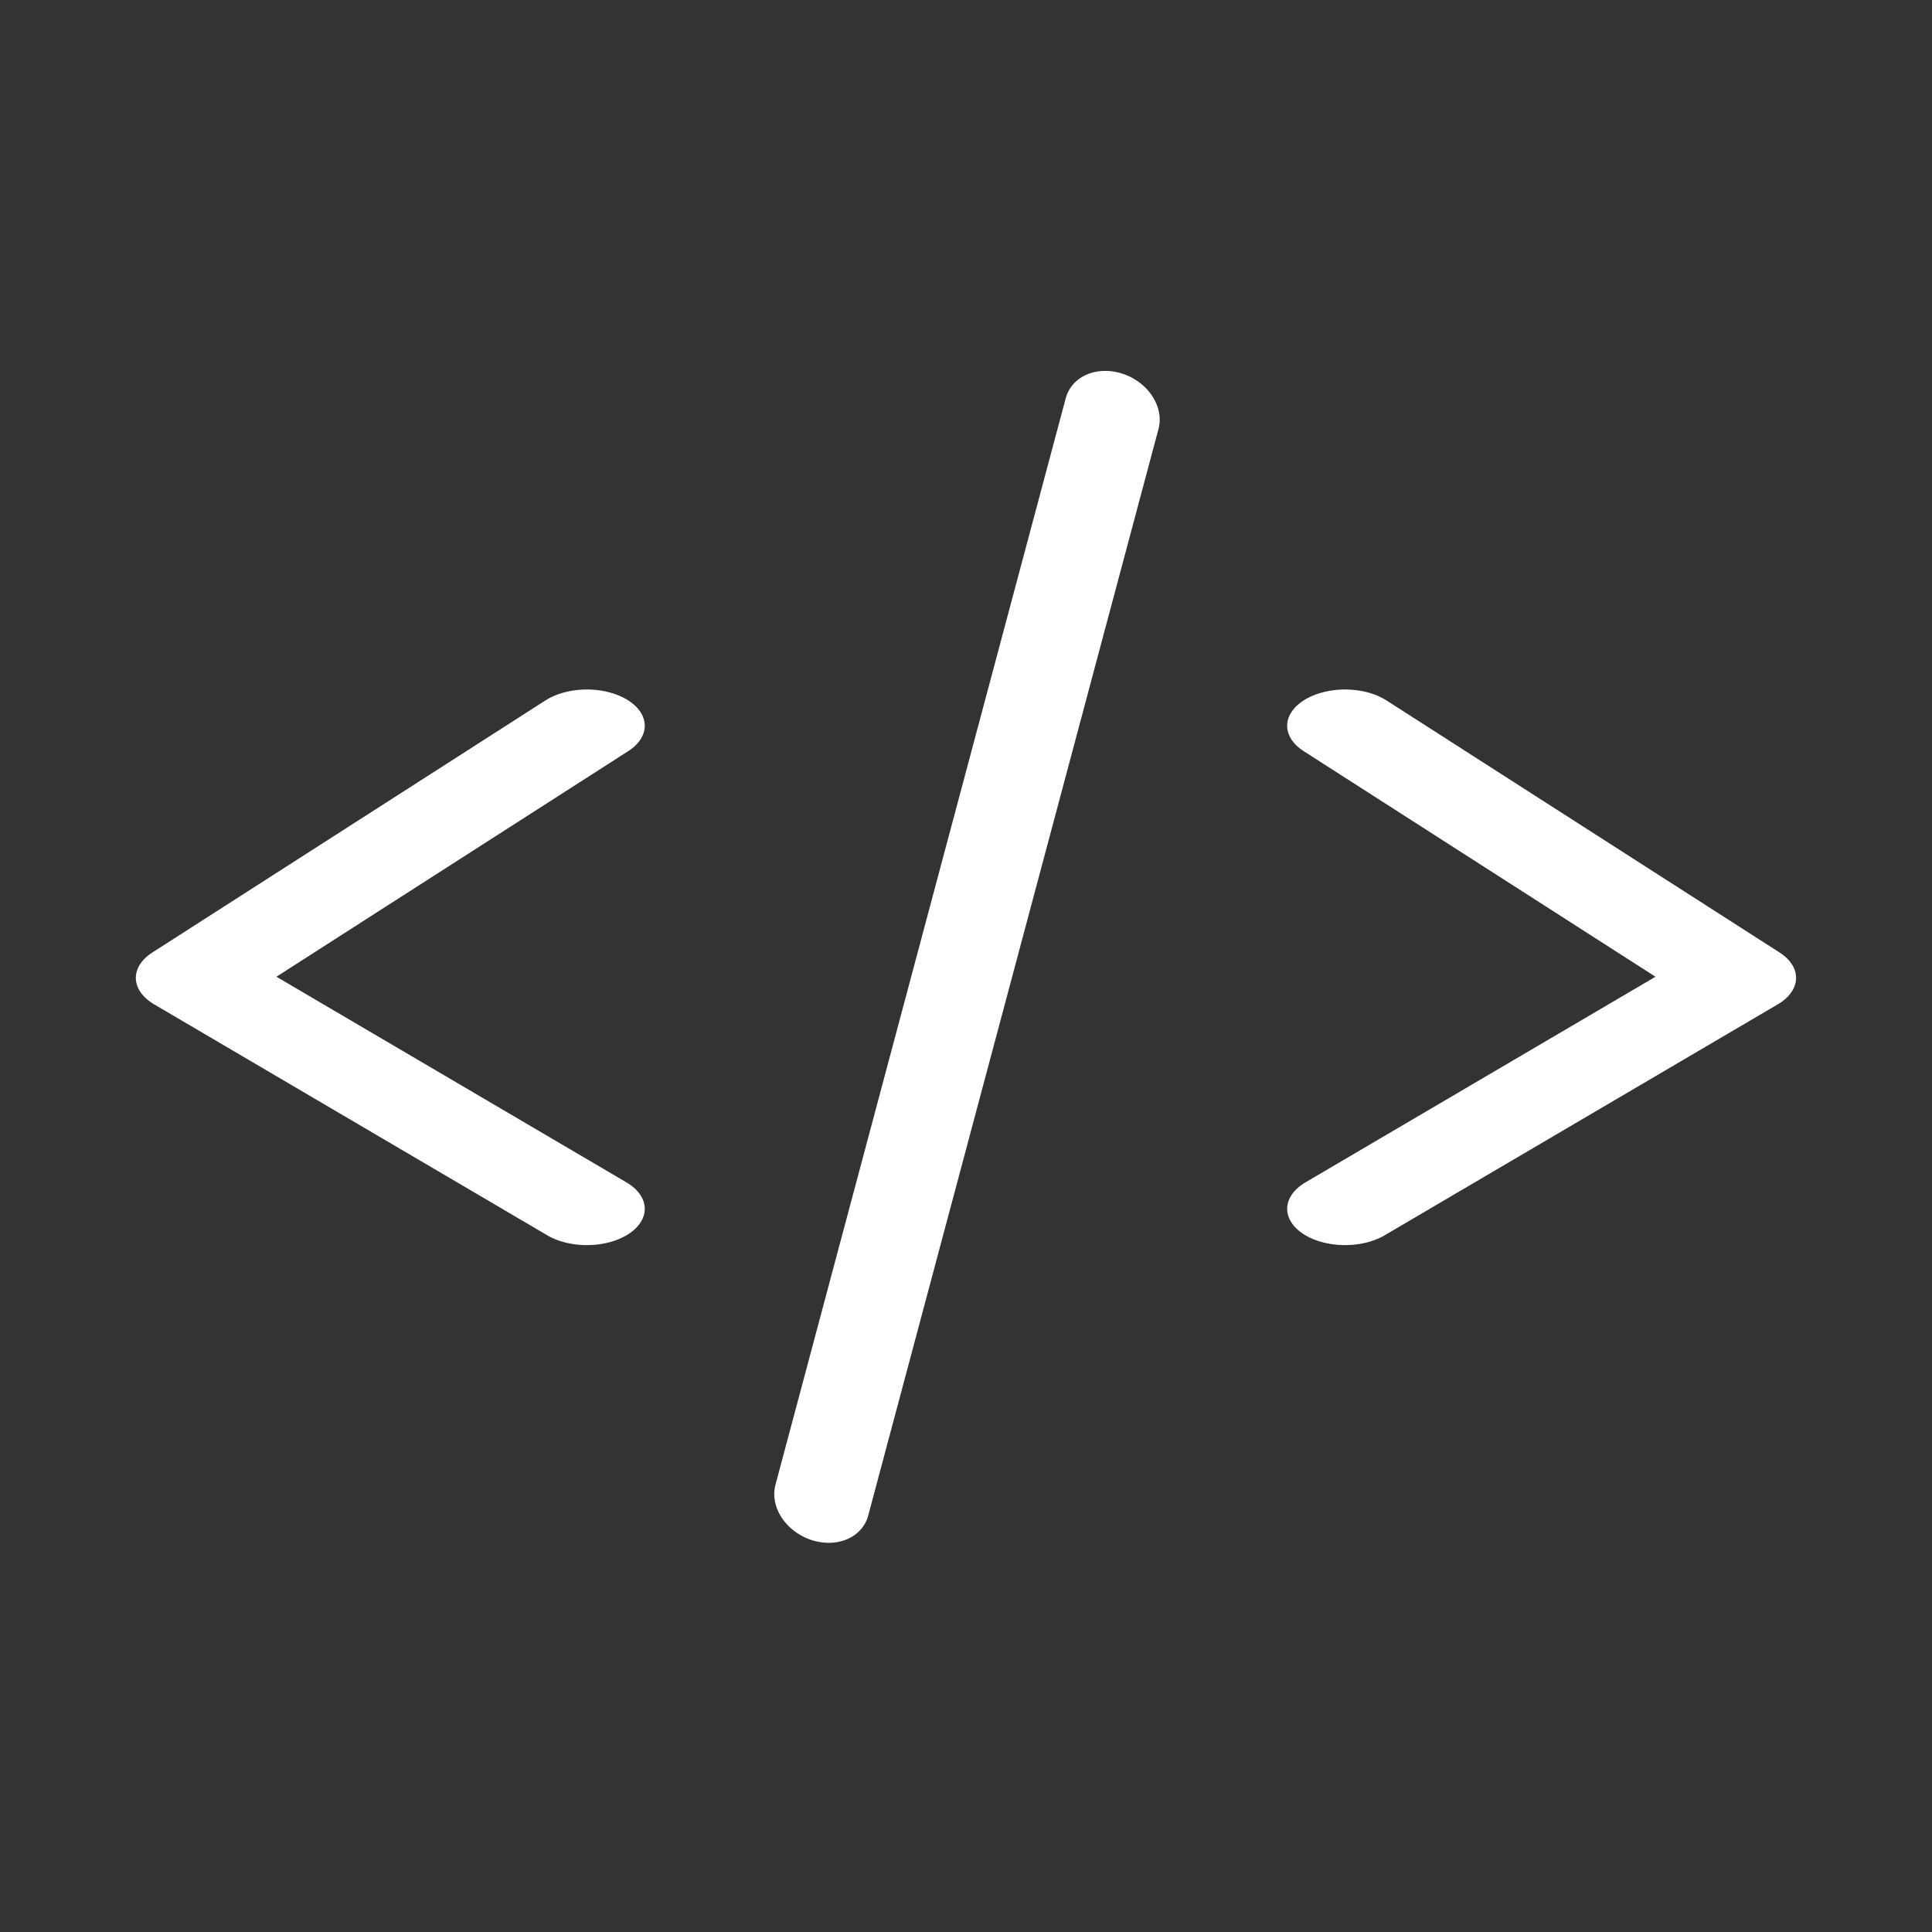
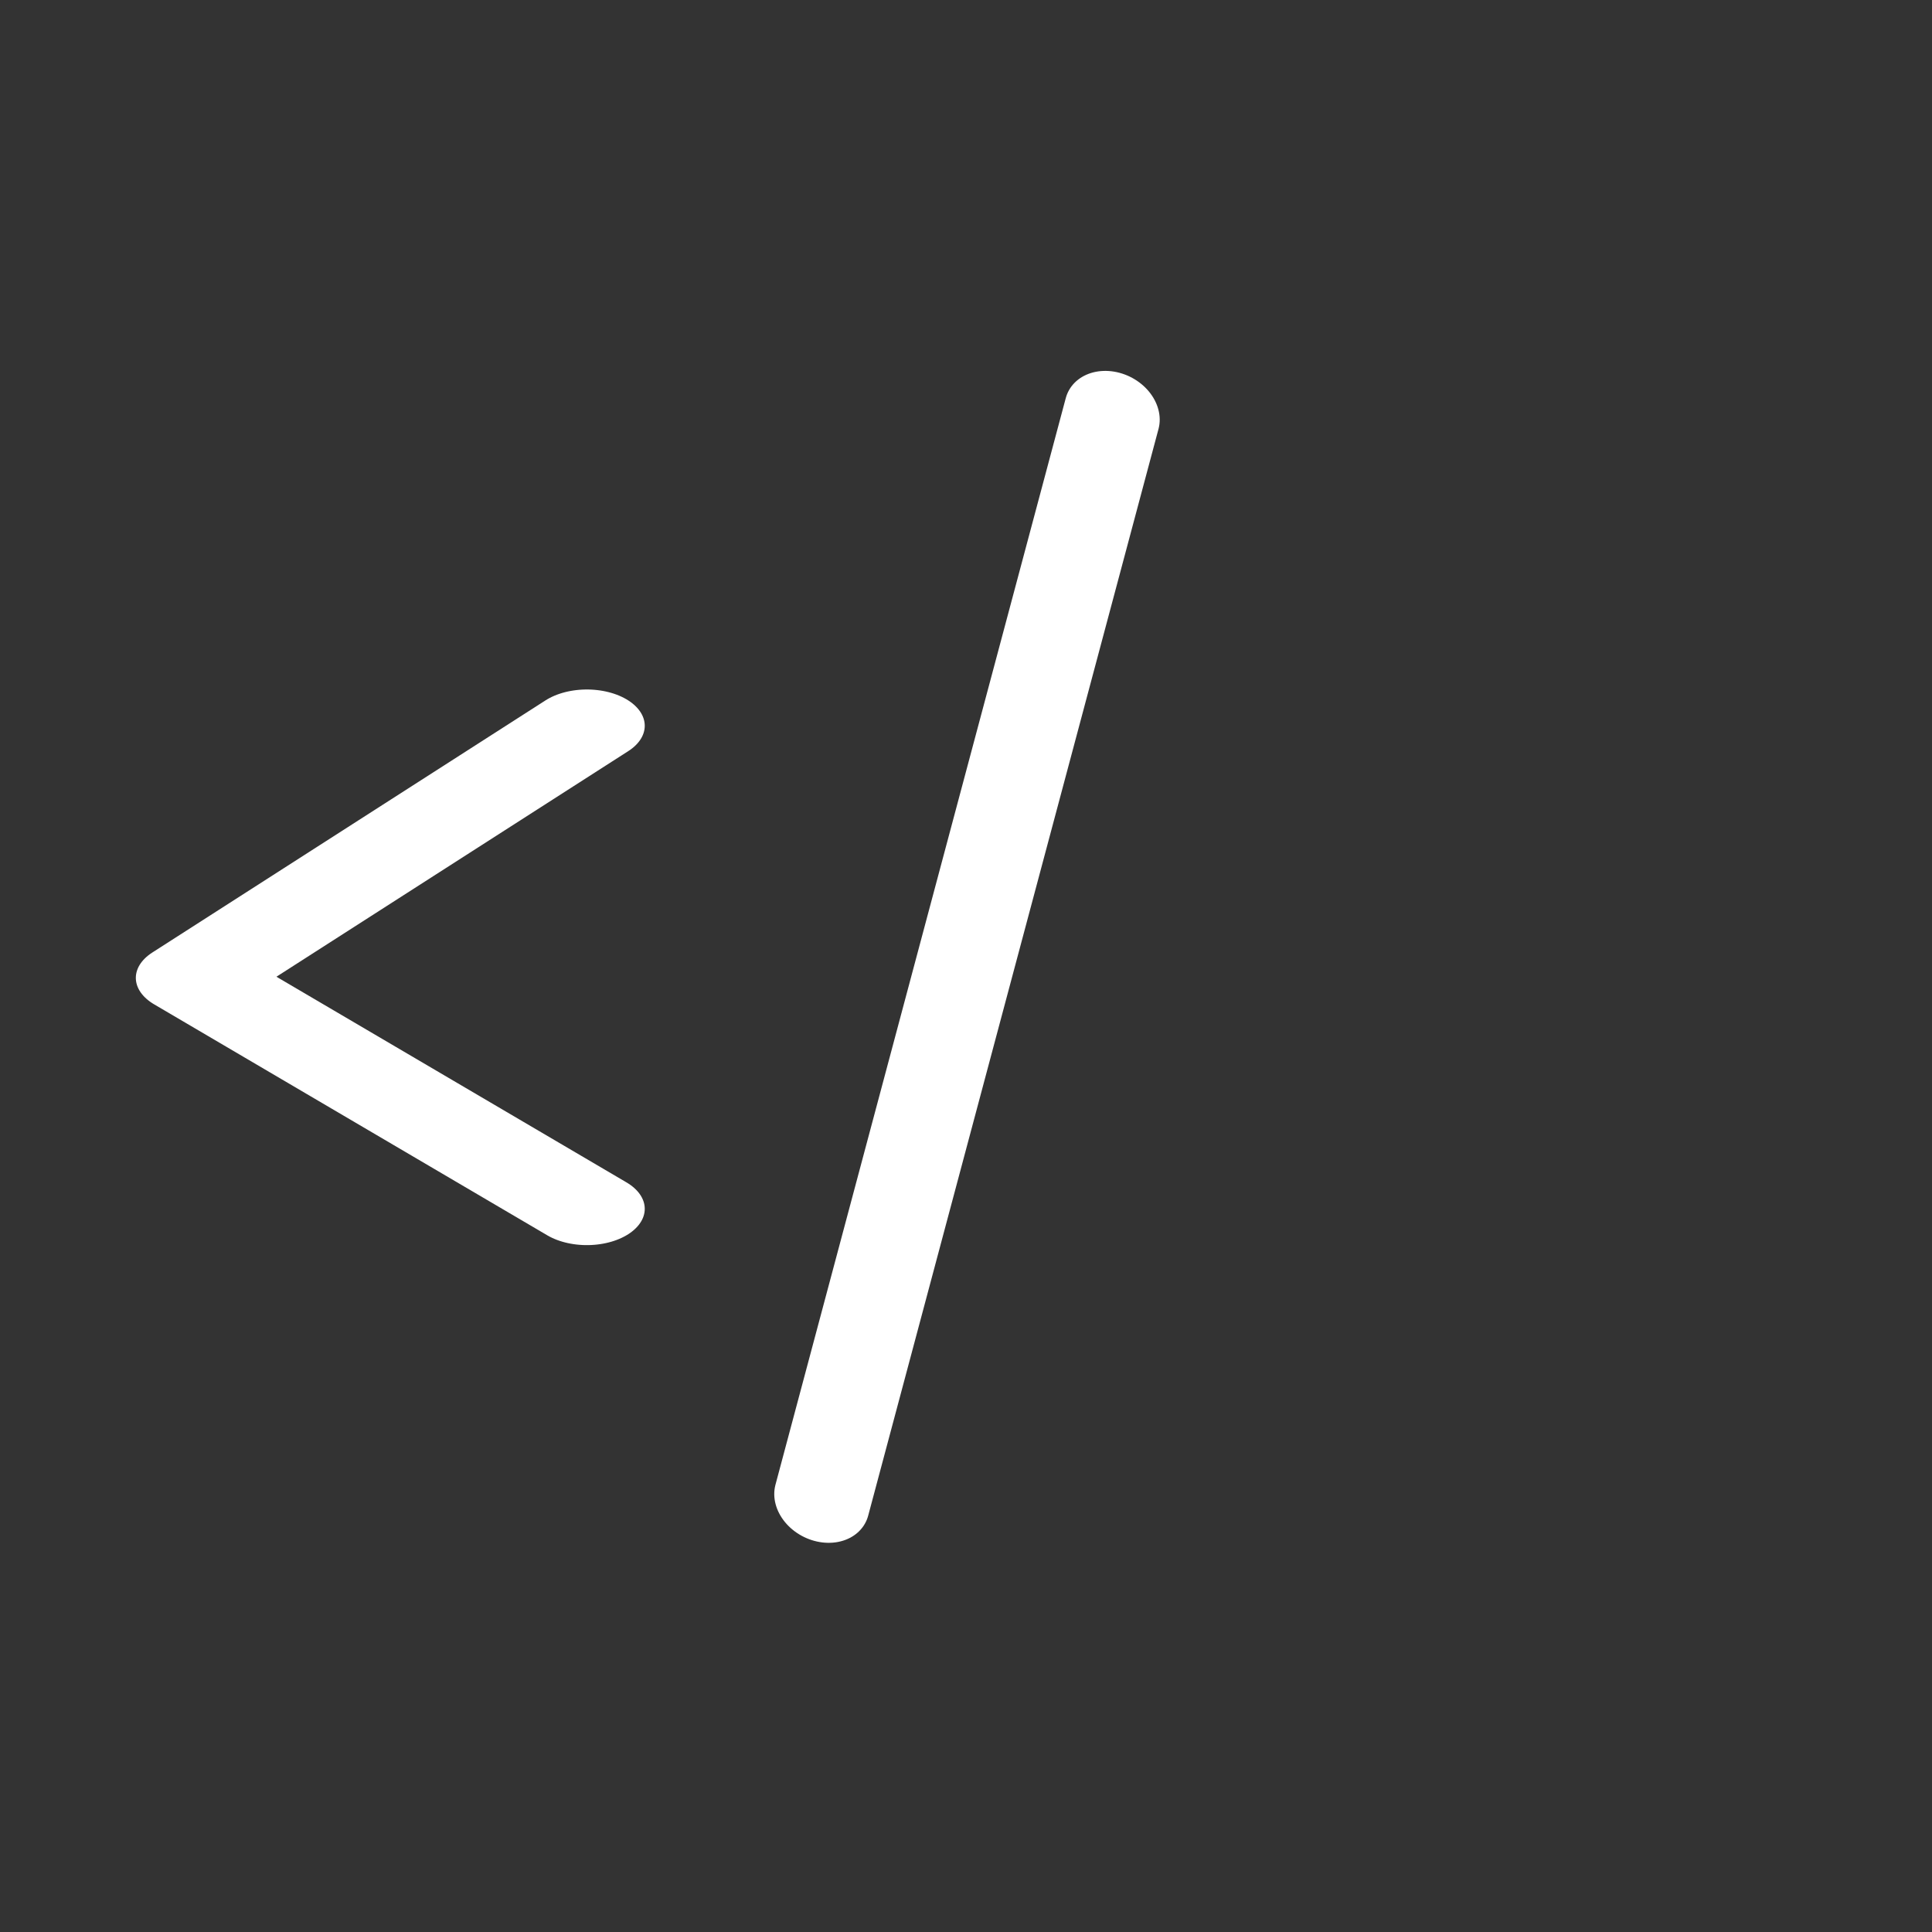
<svg xmlns="http://www.w3.org/2000/svg" width="100%" height="100%" viewBox="0 0 200 200" version="1.1" xml:space="preserve" style="fill-rule:evenodd;clip-rule:evenodd;stroke-linecap:round;stroke-linejoin:round;stroke-miterlimit:1.5;">
  <rect x="0" y="0" width="200" height="200" fill="#333333" stroke="none" />
  <g transform="matrix(1,0,0,1,-260,0)">
    <g id="icon_code" transform="matrix(0.995,0,0,0.971,180.398,-118.447)">
-       <rect x="80" y="122" width="201" height="206" style="fill:none;" />
      <g transform="matrix(0.802,0,0,0.515,-229.038,147.86)">
        <path d="M461.467,100L410.467,152.187L461.467,200" style="fill:none;stroke:white;stroke-width:15.02px;" />
      </g>
      <g transform="matrix(0.972,0.068,0.067,0.892,-227.377,32.608)">
        <path d="M427.205,117.055L386.967,250" style="fill:none;stroke:white;stroke-width:10.16px;" />
      </g>
      <g transform="matrix(-0.802,0,0,0.515,590.038,147.86)">
-         <path d="M461.467,100L410.467,152.187L461.467,200" style="fill:none;stroke:white;stroke-width:15.02px;" />
-       </g>
+         </g>
    </g>
  </g>
</svg>